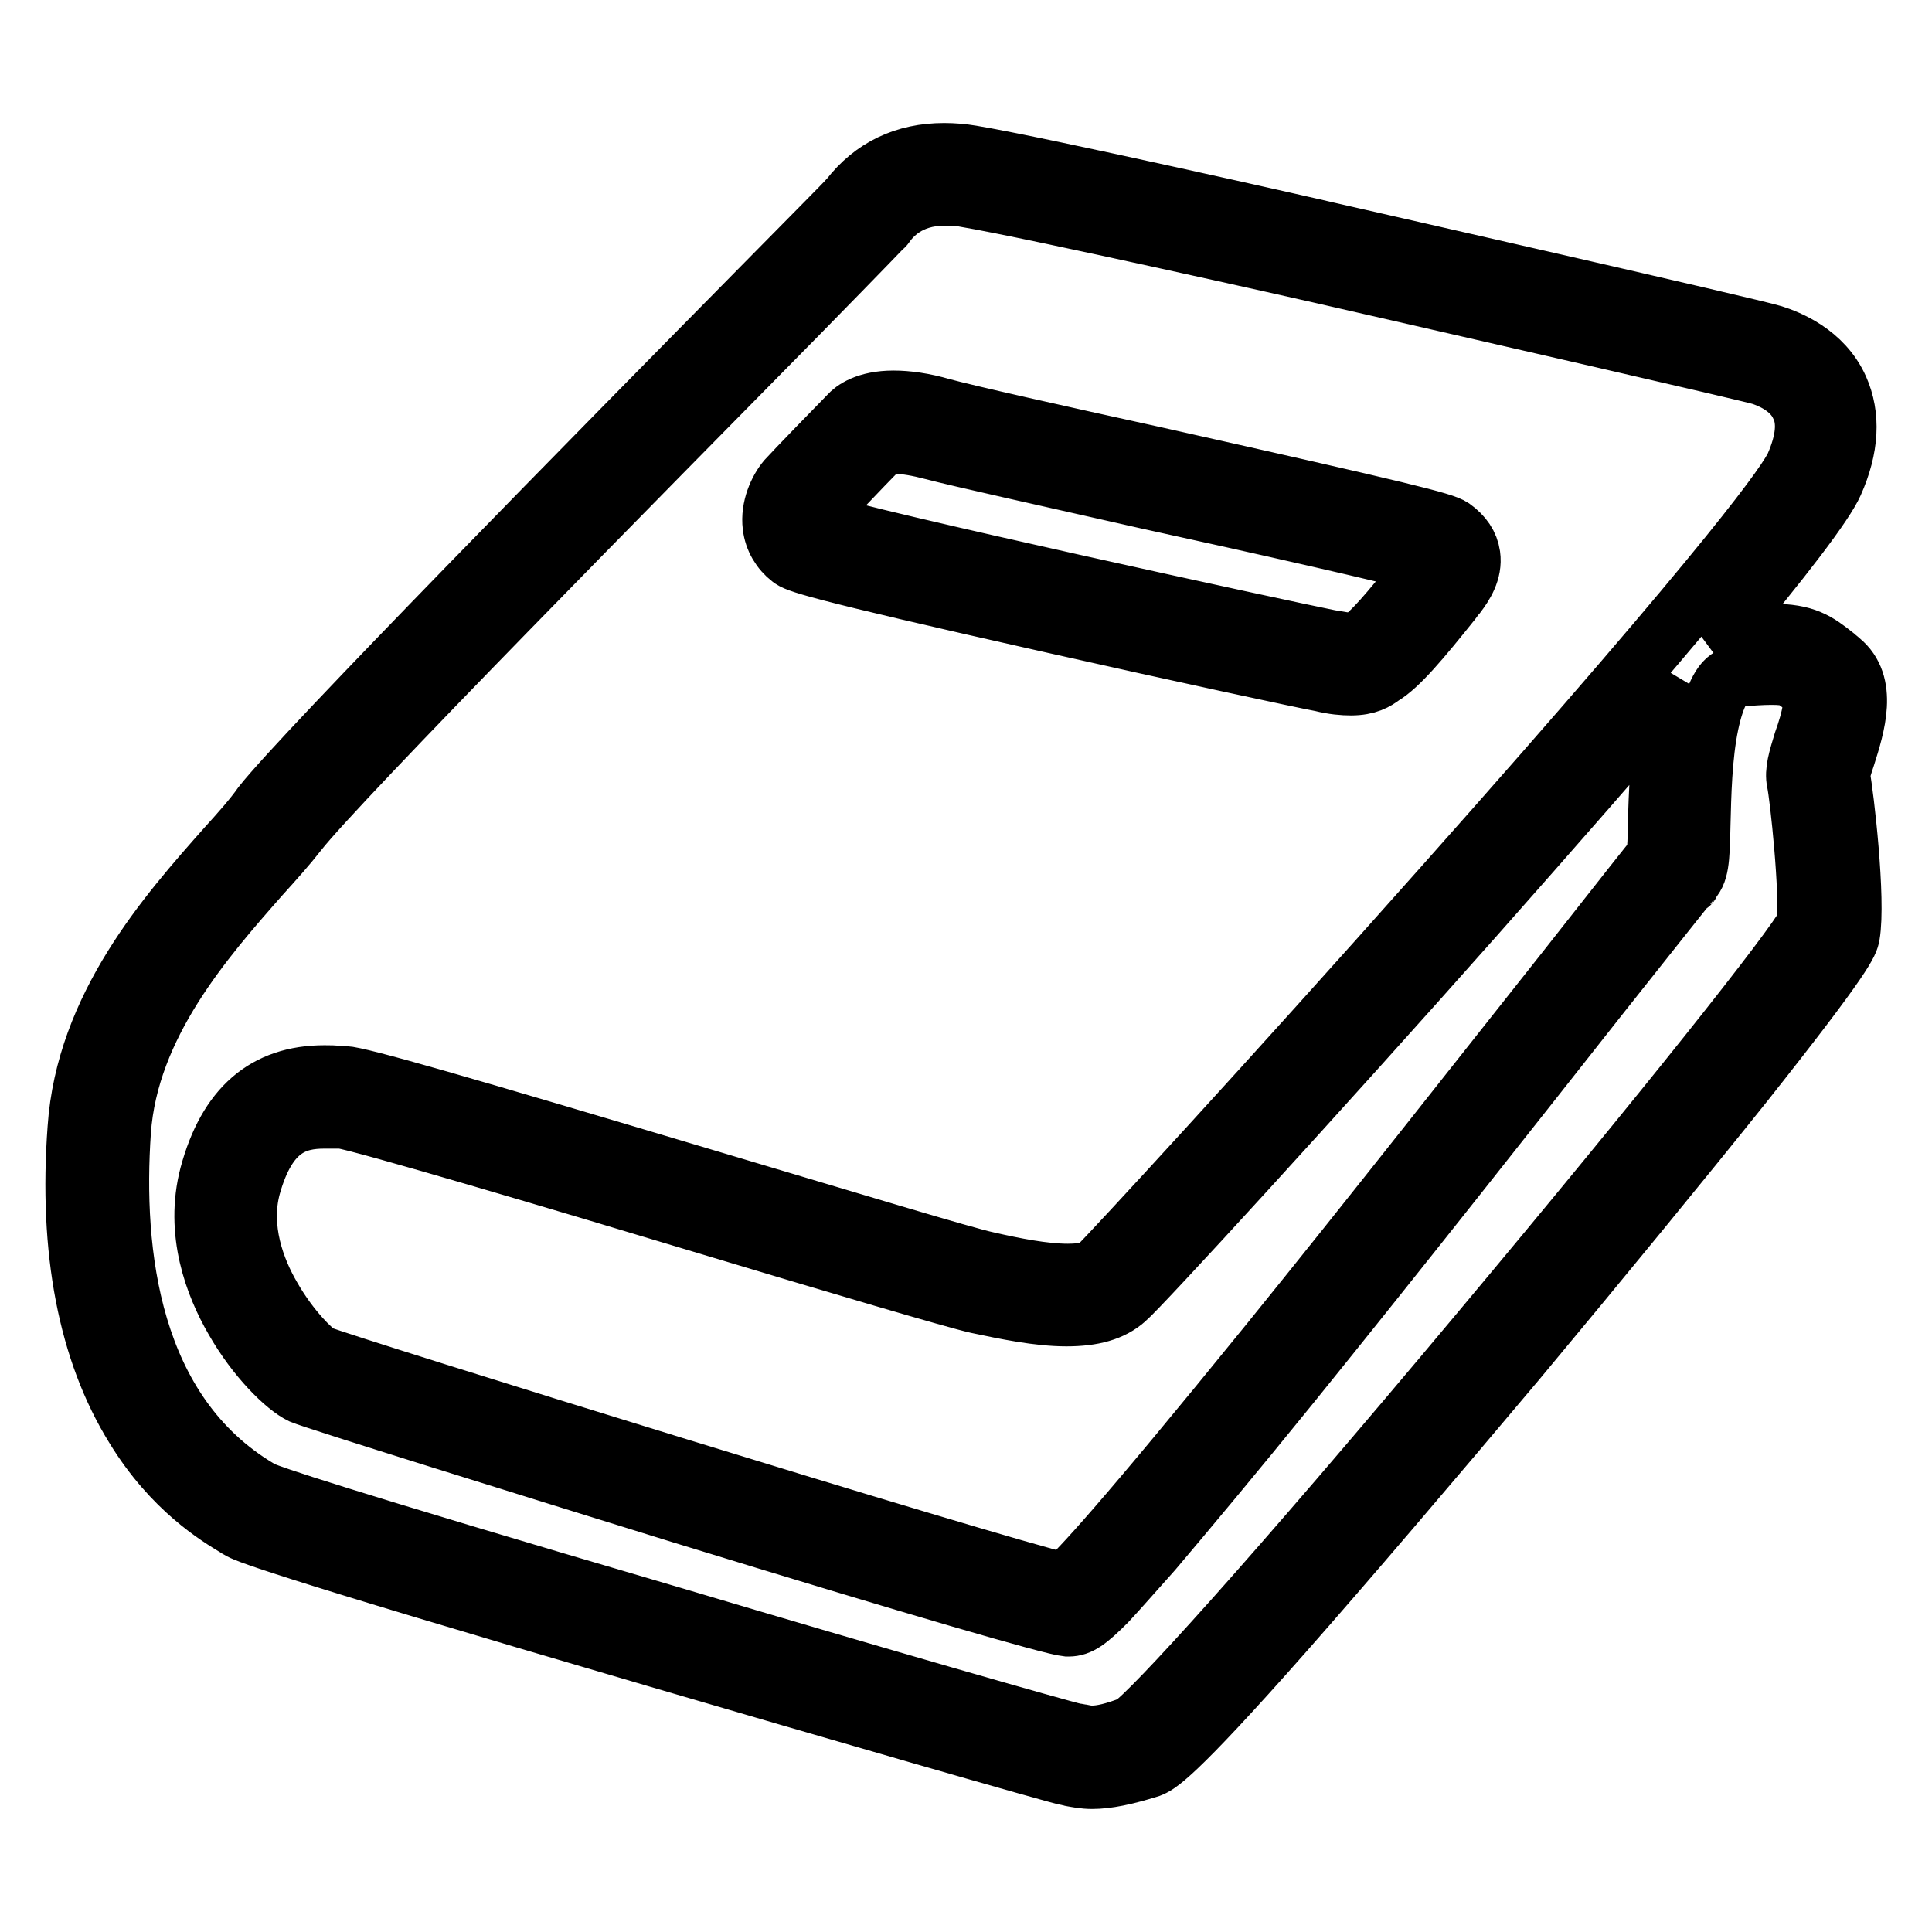
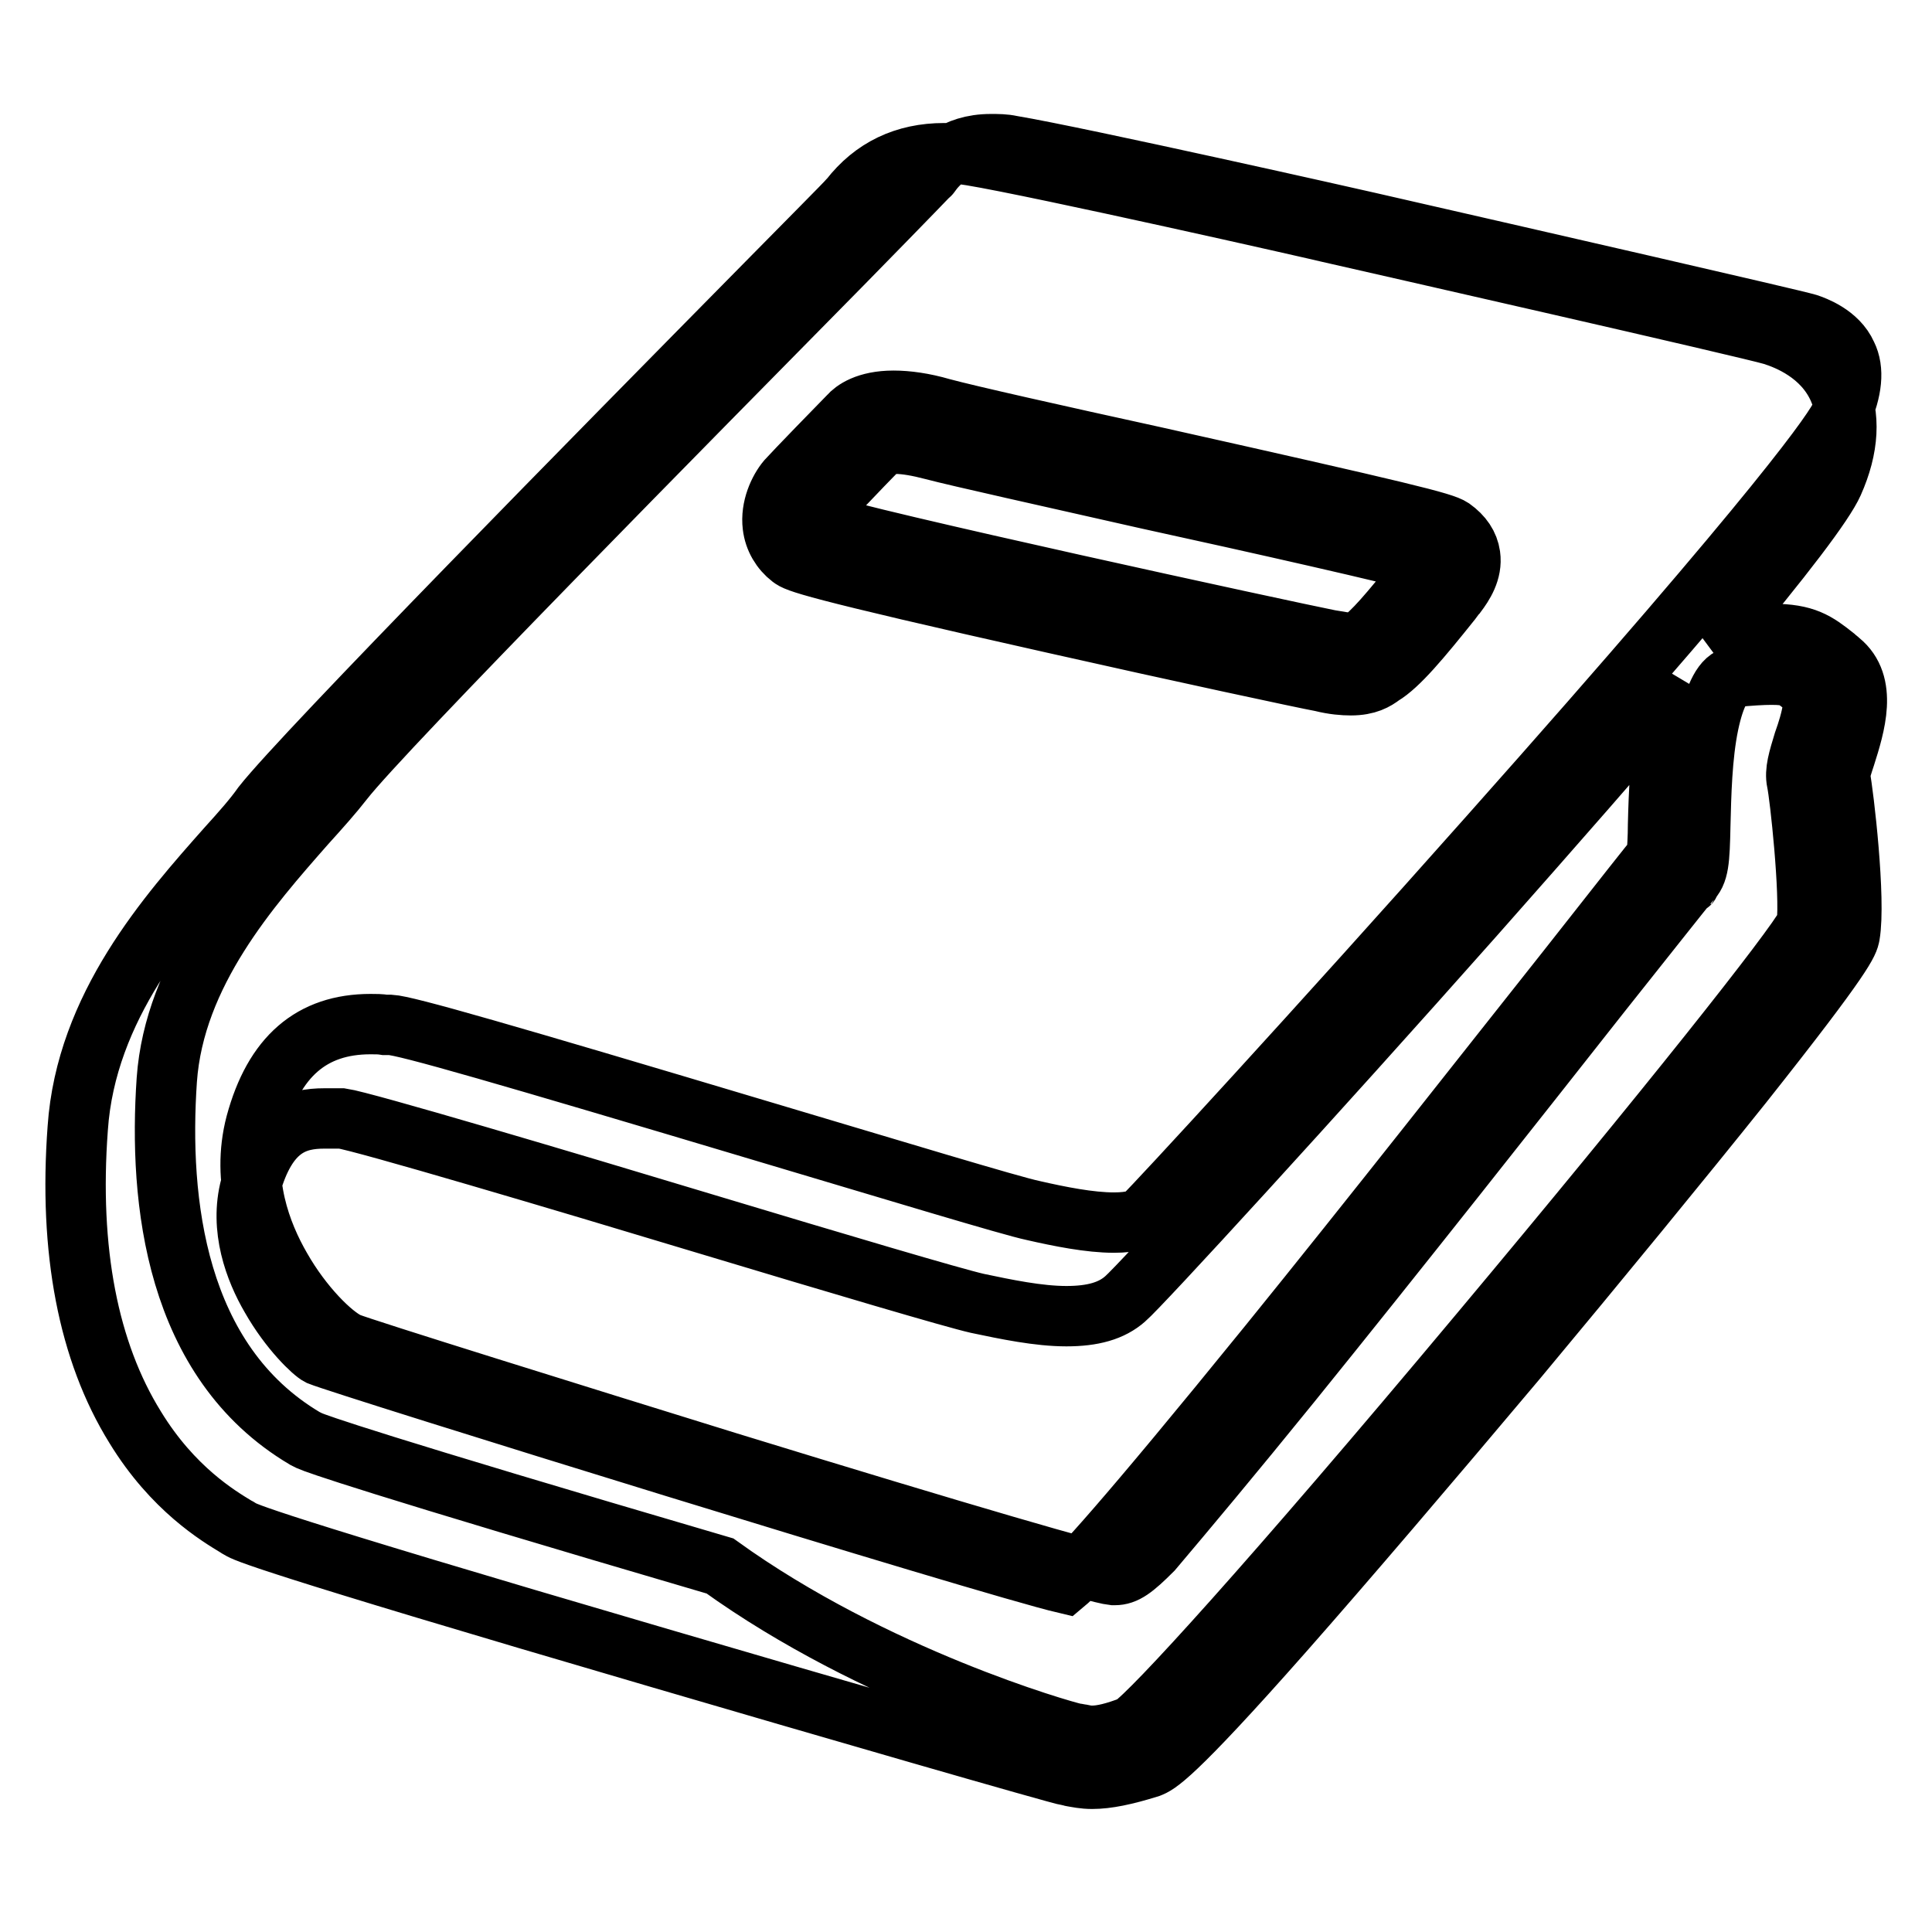
<svg xmlns="http://www.w3.org/2000/svg" version="1.1" x="0px" y="0px" viewBox="0 0 256 256" enable-background="new 0 0 256 256" xml:space="preserve">
  <g>
-     <path stroke-width="8" fill-opacity="0" stroke="#000000" d="M144.7,235.7c-1.1,0-2-0.2-2.6-0.3c-0.2,0-0.3-0.1-0.5-0.1c-1.3-0.2-33.4-9.5-54.2-15.6 c-53.3-15.6-54.9-16.7-55.6-17.1c-0.1-0.1-0.3-0.2-0.5-0.3c-2.3-1.4-8.4-5-13.4-13.2c-6.2-10-8.8-23.4-7.6-39.6 c1.1-16.1,11.9-28.3,19.8-37.2c1.9-2.1,3.5-3.9,4.7-5.6c5.5-7,45.2-47.3,66.5-68.9c5.9-6,10.6-10.7,11.2-11.4l0.1-0.1 c3.1-4,7.3-6,12.5-6c1.2,0,2.4,0.1,3.6,0.3c9.1,1.5,45.8,9.8,47.4,10.2c5.7,1.3,55.9,12.7,58.8,13.6c1.9,0.6,6.6,2.4,8.7,7.1 c1.6,3.6,1.4,7.8-0.7,12.5c-1.2,2.7-6.5,9.7-15.9,20.9c0.7-0.3,1.5-0.5,2.3-0.6c2.4-0.2,4.1-0.3,5.5-0.3c4.4,0,5.9,1.1,8.3,3 c0.2,0.2,0.5,0.4,0.7,0.6c3.7,3,2,8.5,0.7,12.6c-0.3,0.9-0.7,2.1-0.7,2.6c0.5,2.6,2.1,16.4,1.3,21.1c-0.2,1-0.4,2.3-14.2,19.7 c-8,10-18.9,23.3-29.9,36.5c-11.7,13.9-22.7,26.8-30.9,36.1c-15,17-16.8,17.6-17.8,18C149.1,235.2,146.7,235.7,144.7,235.7 L144.7,235.7z M142.5,229.7c0.3,0,0.5,0.1,0.7,0.1c0.5,0.1,0.9,0.2,1.5,0.2c1.3,0,3-0.4,5.3-1.3c2.6-1.7,18.1-18.6,46.2-52.2 c24.7-29.5,41.5-50.7,43.2-54c0.5-4.1-0.9-17.1-1.3-18.9c-0.3-1.4,0.2-3,0.9-5.3c0.5-1.4,1-3,1.2-4.4c0.3-1.6,0-2.1,0-2.1 c-0.3-0.2-0.5-0.4-0.8-0.6c-1.8-1.5-2.2-1.8-4.7-1.8c-1.2,0-2.8,0.1-4.9,0.3c-1.4,0.1-2.6,2.4-3.4,6.2c-0.9,4.3-1,9.5-1.1,13.4 c-0.1,4.8-0.2,6.4-1.4,7.5c-0.8,0.9-5.9,7.4-11.8,14.8c-10.8,13.7-27.1,34.4-41.1,51.7c-7.7,9.5-13.9,16.9-18.3,22.1 c-2.6,2.9-4.6,5.2-6.1,6.8c-2.5,2.5-3.6,3.3-5,3.3h-0.1l-0.1,0c-2-0.2-19.3-5.2-51.2-15c-19.7-6.1-48.3-15-50.2-15.8 c-2.1-1-6-4.8-8.9-9.9c-2.6-4.5-5.3-11.5-3.3-19.1c2.4-8.9,7.4-13.2,15.2-13.2c0.7,0,1.3,0,1.9,0.1c0.2,0,0.5,0,0.7,0 c2.1,0.1,14.9,3.8,49.7,14.2c16.8,5,32.6,9.8,35.5,10.4c3.5,0.8,7.5,1.6,10.7,1.6c2.5,0,3.6-0.5,4-0.9c1.5-1.4,22.8-24.5,45.8-50.4 c39.4-44.3,45.7-53.8,46.6-55.8c1.4-3.2,1.7-5.9,0.7-7.9c-1.2-2.7-4.3-3.8-5.2-4.1c-2-0.6-36.1-8.4-58.4-13.5 c-0.4-0.1-38.1-8.6-47.1-10.1c-0.9-0.2-1.8-0.2-2.7-0.2c-5,0-7.2,2.8-8,3.9c-0.1,0.1-0.1,0.2-0.2,0.2c-0.3,0.3-1.6,1.7-11.5,11.8 c-19.7,20-60.8,61.6-66.1,68.4c-1.4,1.8-3.1,3.7-5,5.8c-7.3,8.3-17.4,19.7-18.4,33.9c-1.1,16,1.1,37.3,18.3,47.5 c0.2,0.1,0.4,0.2,0.6,0.3c0.9,0.4,7.7,2.9,54.4,16.6C115.8,222.2,140.6,229.3,142.5,229.7z M42.3,179.6 c3.7,1.5,88.6,27.8,98.8,30.2c1.8-1.5,7.6-7.7,27-31.6c13.7-16.9,29.3-36.8,39.7-49.9c8.1-10.3,10.7-13.6,11.7-14.8 c0.1-0.8,0.2-2.7,0.2-4.2c0.1-4.1,0.3-9.6,1.3-14.4c0.3-1.6,0.8-3.1,1.3-4.4c-7.2,8.4-16.2,18.7-27,30.9 c-21.2,23.9-44.3,49.1-46.2,50.7c-1.8,1.6-4.3,2.3-7.8,2.3c-3.7,0-8-0.9-11.8-1.7c-3.1-0.7-18.3-5.2-35.9-10.5 c-19.2-5.8-45.5-13.6-48.3-14c-0.2,0-0.4,0-0.7,0c-0.5,0-1,0-1.6,0c-3.8,0-7.6,1.1-9.8,9c-1.5,5.6,0.6,11.1,2.7,14.7 C38.4,176.3,41.5,179.2,42.3,179.6L42.3,179.6z M223.9,117C223.9,117.1,223.8,117.1,223.9,117C223.8,117.1,223.8,117.1,223.9,117z  M179,90.8c-1,0-2.3-0.1-3.9-0.5c-2.2-0.4-19-4-35.4-7.7c-33-7.4-34.1-8.1-34.9-8.7c-1.3-1-2.2-2.5-2.4-4.2 c-0.3-2.4,0.8-4.8,1.9-6.1c0.8-0.9,7.2-7.5,8.2-8.5c0.6-0.7,2.3-2,5.9-2c1.8,0,4,0.3,6.4,1c3.3,0.9,15.3,3.6,28.1,6.4 c33.5,7.5,38.3,8.7,39.5,9.5c1.4,1,2.2,2.2,2.4,3.6c0.3,2.1-0.9,3.9-1.8,5.1c-0.2,0.2-0.4,0.5-0.7,0.9c-4,5-7,8.6-9.2,9.9 C182.3,90.1,181.2,90.8,179,90.8L179,90.8z M108.2,69.3c5.7,2.1,62.4,14.4,68,15.5c1.3,0.2,2.2,0.4,2.9,0.4c0.6,0,0.7-0.1,1.4-0.5 c1.1-0.6,3.7-3.5,7.6-8.5c0.3-0.4,0.6-0.8,0.8-1c0.1-0.2,0.3-0.3,0.4-0.5c-4-1.2-23.1-5.5-37.3-8.6c-12.8-2.9-25-5.6-28.4-6.5 c-1.9-0.5-3.6-0.8-4.9-0.8c-1.2,0-1.7,0.2-1.9,0.3c-3,3-7.5,7.8-8,8.4c-0.2,0.3-0.6,1.1-0.5,1.7C108.1,69.2,108.2,69.3,108.2,69.3z " />
+     <path stroke-width="8" fill-opacity="0" stroke="#000000" d="M144.7,235.7c-1.1,0-2-0.2-2.6-0.3c-0.2,0-0.3-0.1-0.5-0.1c-1.3-0.2-33.4-9.5-54.2-15.6 c-53.3-15.6-54.9-16.7-55.6-17.1c-0.1-0.1-0.3-0.2-0.5-0.3c-2.3-1.4-8.4-5-13.4-13.2c-6.2-10-8.8-23.4-7.6-39.6 c1.1-16.1,11.9-28.3,19.8-37.2c1.9-2.1,3.5-3.9,4.7-5.6c5.5-7,45.2-47.3,66.5-68.9c5.9-6,10.6-10.7,11.2-11.4l0.1-0.1 c3.1-4,7.3-6,12.5-6c1.2,0,2.4,0.1,3.6,0.3c9.1,1.5,45.8,9.8,47.4,10.2c5.7,1.3,55.9,12.7,58.8,13.6c1.9,0.6,6.6,2.4,8.7,7.1 c1.6,3.6,1.4,7.8-0.7,12.5c-1.2,2.7-6.5,9.7-15.9,20.9c0.7-0.3,1.5-0.5,2.3-0.6c2.4-0.2,4.1-0.3,5.5-0.3c4.4,0,5.9,1.1,8.3,3 c0.2,0.2,0.5,0.4,0.7,0.6c3.7,3,2,8.5,0.7,12.6c-0.3,0.9-0.7,2.1-0.7,2.6c0.5,2.6,2.1,16.4,1.3,21.1c-0.2,1-0.4,2.3-14.2,19.7 c-8,10-18.9,23.3-29.9,36.5c-11.7,13.9-22.7,26.8-30.9,36.1c-15,17-16.8,17.6-17.8,18C149.1,235.2,146.7,235.7,144.7,235.7 L144.7,235.7z M142.5,229.7c0.3,0,0.5,0.1,0.7,0.1c0.5,0.1,0.9,0.2,1.5,0.2c1.3,0,3-0.4,5.3-1.3c2.6-1.7,18.1-18.6,46.2-52.2 c24.7-29.5,41.5-50.7,43.2-54c0.5-4.1-0.9-17.1-1.3-18.9c-0.3-1.4,0.2-3,0.9-5.3c0.5-1.4,1-3,1.2-4.4c0.3-1.6,0-2.1,0-2.1 c-0.3-0.2-0.5-0.4-0.8-0.6c-1.8-1.5-2.2-1.8-4.7-1.8c-1.2,0-2.8,0.1-4.9,0.3c-1.4,0.1-2.6,2.4-3.4,6.2c-0.9,4.3-1,9.5-1.1,13.4 c-0.1,4.8-0.2,6.4-1.4,7.5c-0.8,0.9-5.9,7.4-11.8,14.8c-10.8,13.7-27.1,34.4-41.1,51.7c-7.7,9.5-13.9,16.9-18.3,22.1 c-2.5,2.5-3.6,3.3-5,3.3h-0.1l-0.1,0c-2-0.2-19.3-5.2-51.2-15c-19.7-6.1-48.3-15-50.2-15.8 c-2.1-1-6-4.8-8.9-9.9c-2.6-4.5-5.3-11.5-3.3-19.1c2.4-8.9,7.4-13.2,15.2-13.2c0.7,0,1.3,0,1.9,0.1c0.2,0,0.5,0,0.7,0 c2.1,0.1,14.9,3.8,49.7,14.2c16.8,5,32.6,9.8,35.5,10.4c3.5,0.8,7.5,1.6,10.7,1.6c2.5,0,3.6-0.5,4-0.9c1.5-1.4,22.8-24.5,45.8-50.4 c39.4-44.3,45.7-53.8,46.6-55.8c1.4-3.2,1.7-5.9,0.7-7.9c-1.2-2.7-4.3-3.8-5.2-4.1c-2-0.6-36.1-8.4-58.4-13.5 c-0.4-0.1-38.1-8.6-47.1-10.1c-0.9-0.2-1.8-0.2-2.7-0.2c-5,0-7.2,2.8-8,3.9c-0.1,0.1-0.1,0.2-0.2,0.2c-0.3,0.3-1.6,1.7-11.5,11.8 c-19.7,20-60.8,61.6-66.1,68.4c-1.4,1.8-3.1,3.7-5,5.8c-7.3,8.3-17.4,19.7-18.4,33.9c-1.1,16,1.1,37.3,18.3,47.5 c0.2,0.1,0.4,0.2,0.6,0.3c0.9,0.4,7.7,2.9,54.4,16.6C115.8,222.2,140.6,229.3,142.5,229.7z M42.3,179.6 c3.7,1.5,88.6,27.8,98.8,30.2c1.8-1.5,7.6-7.7,27-31.6c13.7-16.9,29.3-36.8,39.7-49.9c8.1-10.3,10.7-13.6,11.7-14.8 c0.1-0.8,0.2-2.7,0.2-4.2c0.1-4.1,0.3-9.6,1.3-14.4c0.3-1.6,0.8-3.1,1.3-4.4c-7.2,8.4-16.2,18.7-27,30.9 c-21.2,23.9-44.3,49.1-46.2,50.7c-1.8,1.6-4.3,2.3-7.8,2.3c-3.7,0-8-0.9-11.8-1.7c-3.1-0.7-18.3-5.2-35.9-10.5 c-19.2-5.8-45.5-13.6-48.3-14c-0.2,0-0.4,0-0.7,0c-0.5,0-1,0-1.6,0c-3.8,0-7.6,1.1-9.8,9c-1.5,5.6,0.6,11.1,2.7,14.7 C38.4,176.3,41.5,179.2,42.3,179.6L42.3,179.6z M223.9,117C223.9,117.1,223.8,117.1,223.9,117C223.8,117.1,223.8,117.1,223.9,117z  M179,90.8c-1,0-2.3-0.1-3.9-0.5c-2.2-0.4-19-4-35.4-7.7c-33-7.4-34.1-8.1-34.9-8.7c-1.3-1-2.2-2.5-2.4-4.2 c-0.3-2.4,0.8-4.8,1.9-6.1c0.8-0.9,7.2-7.5,8.2-8.5c0.6-0.7,2.3-2,5.9-2c1.8,0,4,0.3,6.4,1c3.3,0.9,15.3,3.6,28.1,6.4 c33.5,7.5,38.3,8.7,39.5,9.5c1.4,1,2.2,2.2,2.4,3.6c0.3,2.1-0.9,3.9-1.8,5.1c-0.2,0.2-0.4,0.5-0.7,0.9c-4,5-7,8.6-9.2,9.9 C182.3,90.1,181.2,90.8,179,90.8L179,90.8z M108.2,69.3c5.7,2.1,62.4,14.4,68,15.5c1.3,0.2,2.2,0.4,2.9,0.4c0.6,0,0.7-0.1,1.4-0.5 c1.1-0.6,3.7-3.5,7.6-8.5c0.3-0.4,0.6-0.8,0.8-1c0.1-0.2,0.3-0.3,0.4-0.5c-4-1.2-23.1-5.5-37.3-8.6c-12.8-2.9-25-5.6-28.4-6.5 c-1.9-0.5-3.6-0.8-4.9-0.8c-1.2,0-1.7,0.2-1.9,0.3c-3,3-7.5,7.8-8,8.4c-0.2,0.3-0.6,1.1-0.5,1.7C108.1,69.2,108.2,69.3,108.2,69.3z " />
  </g>
</svg>